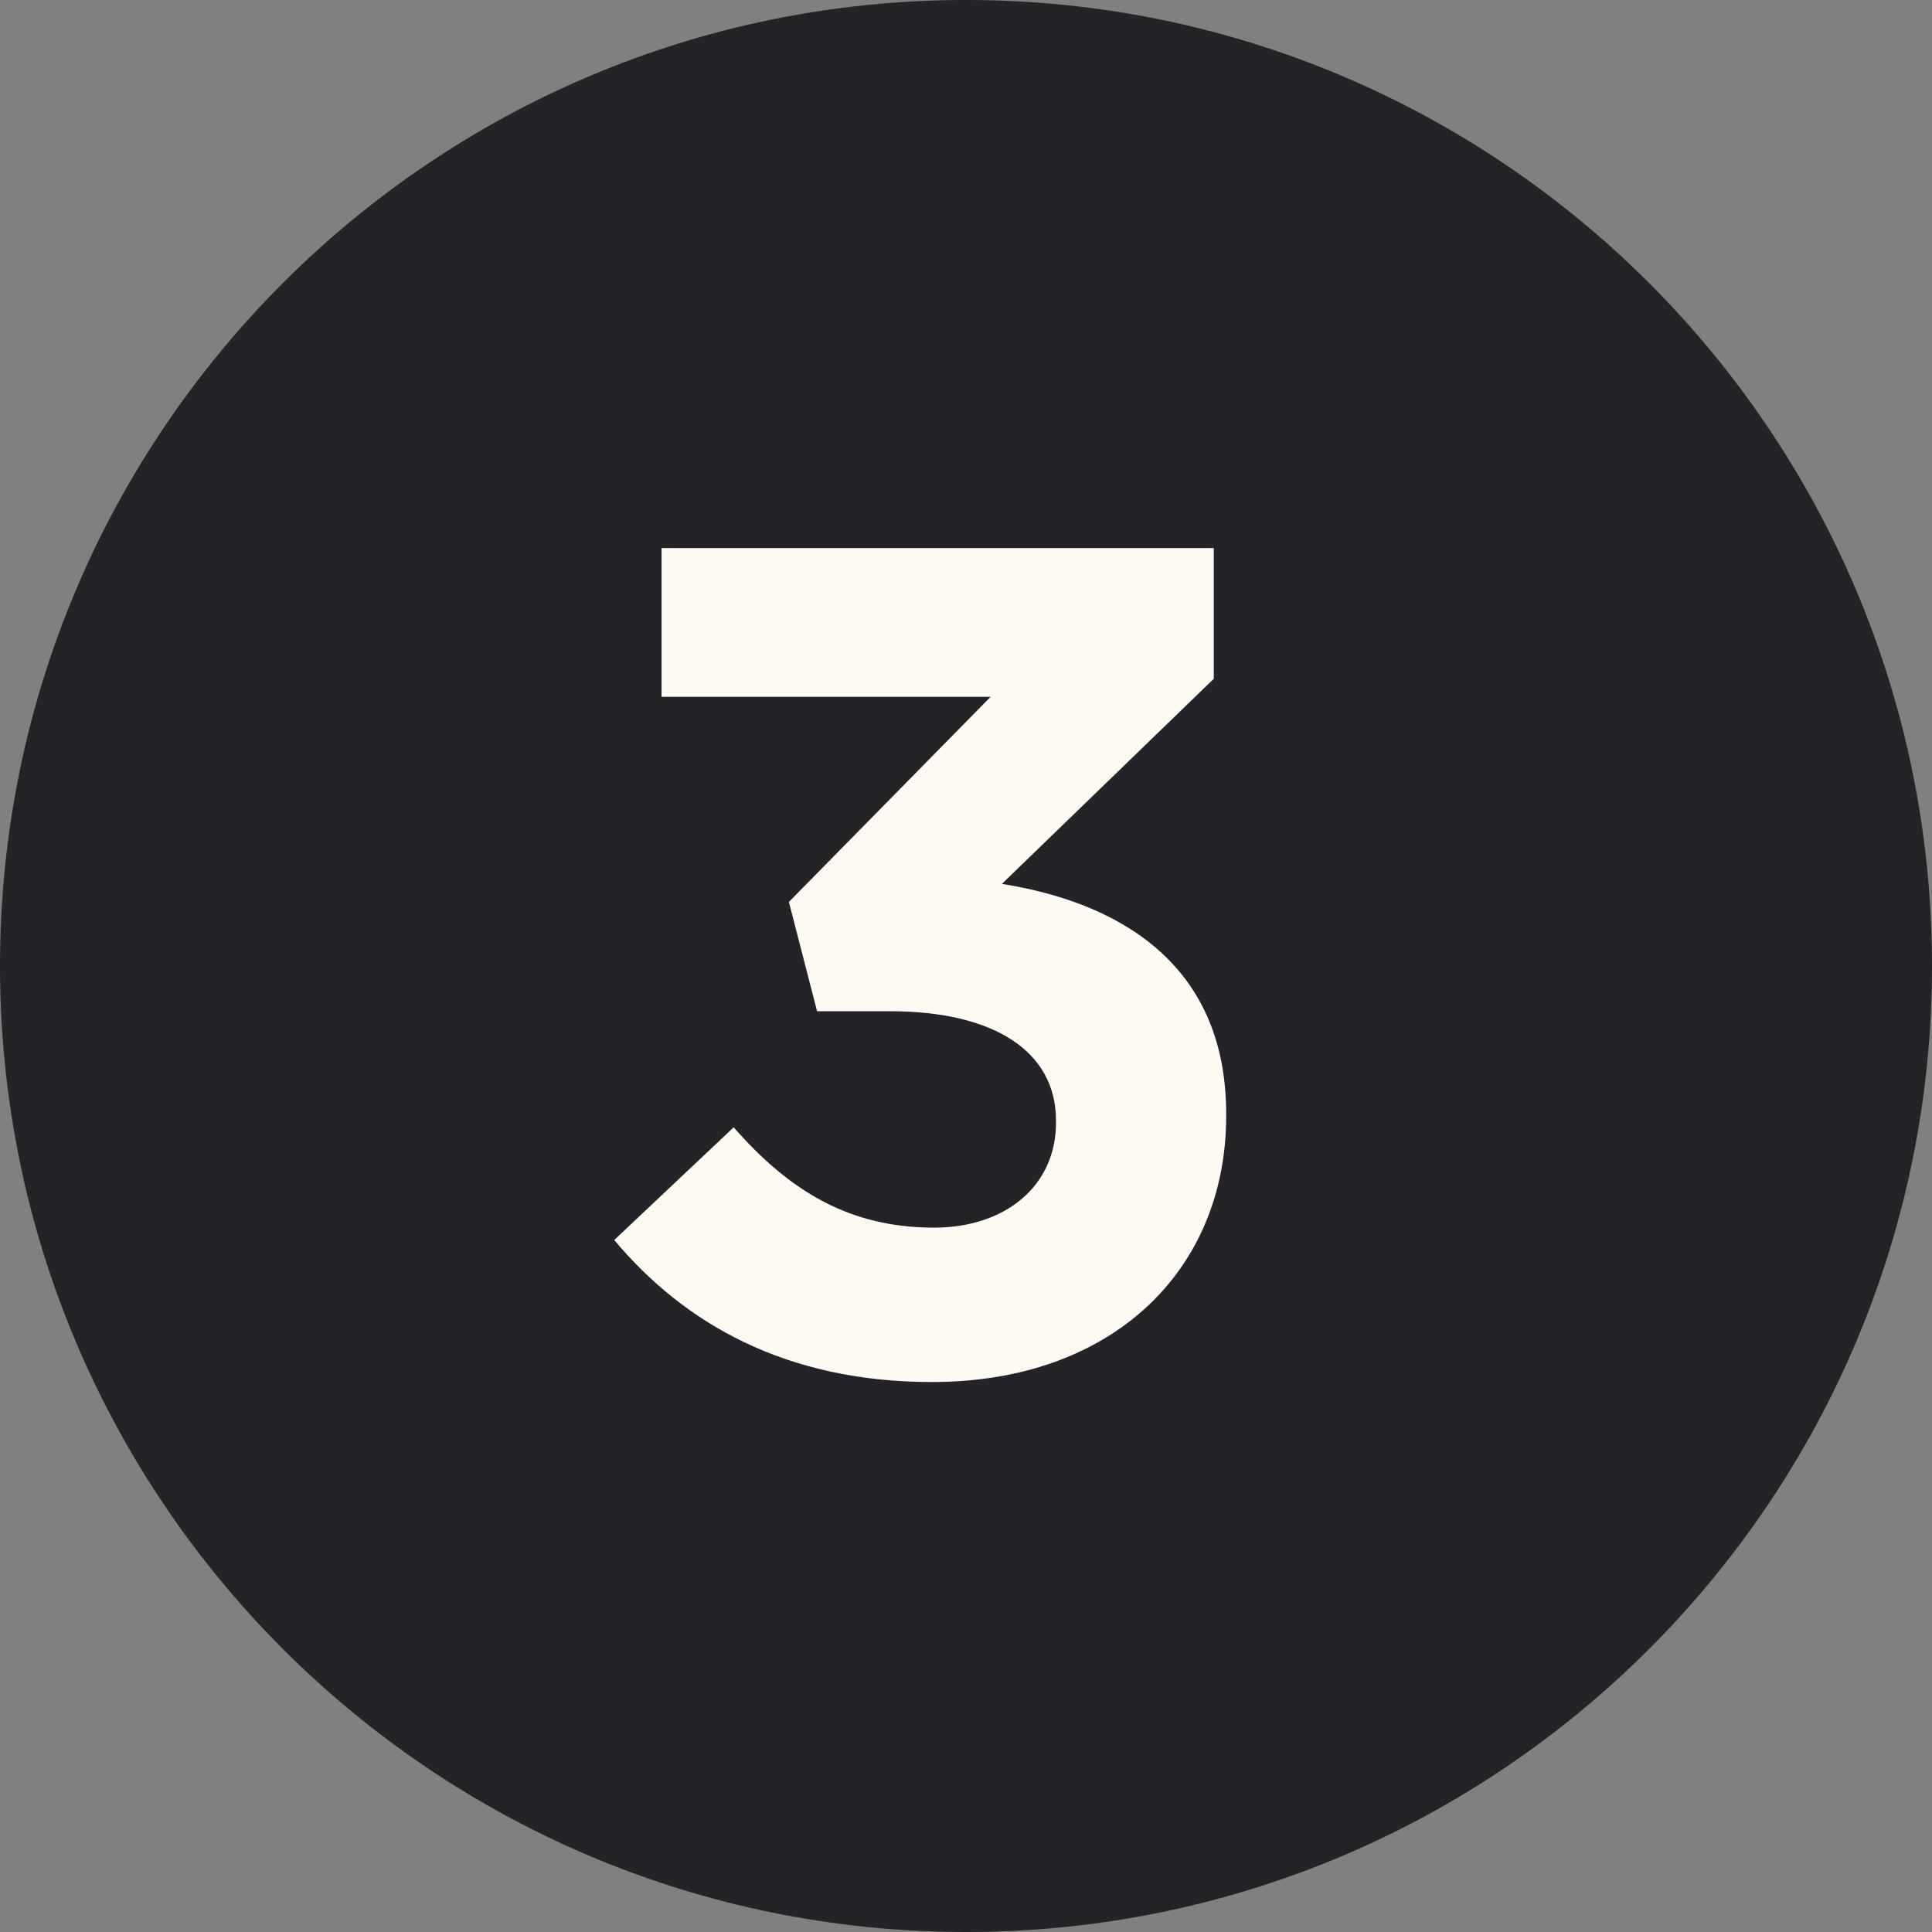
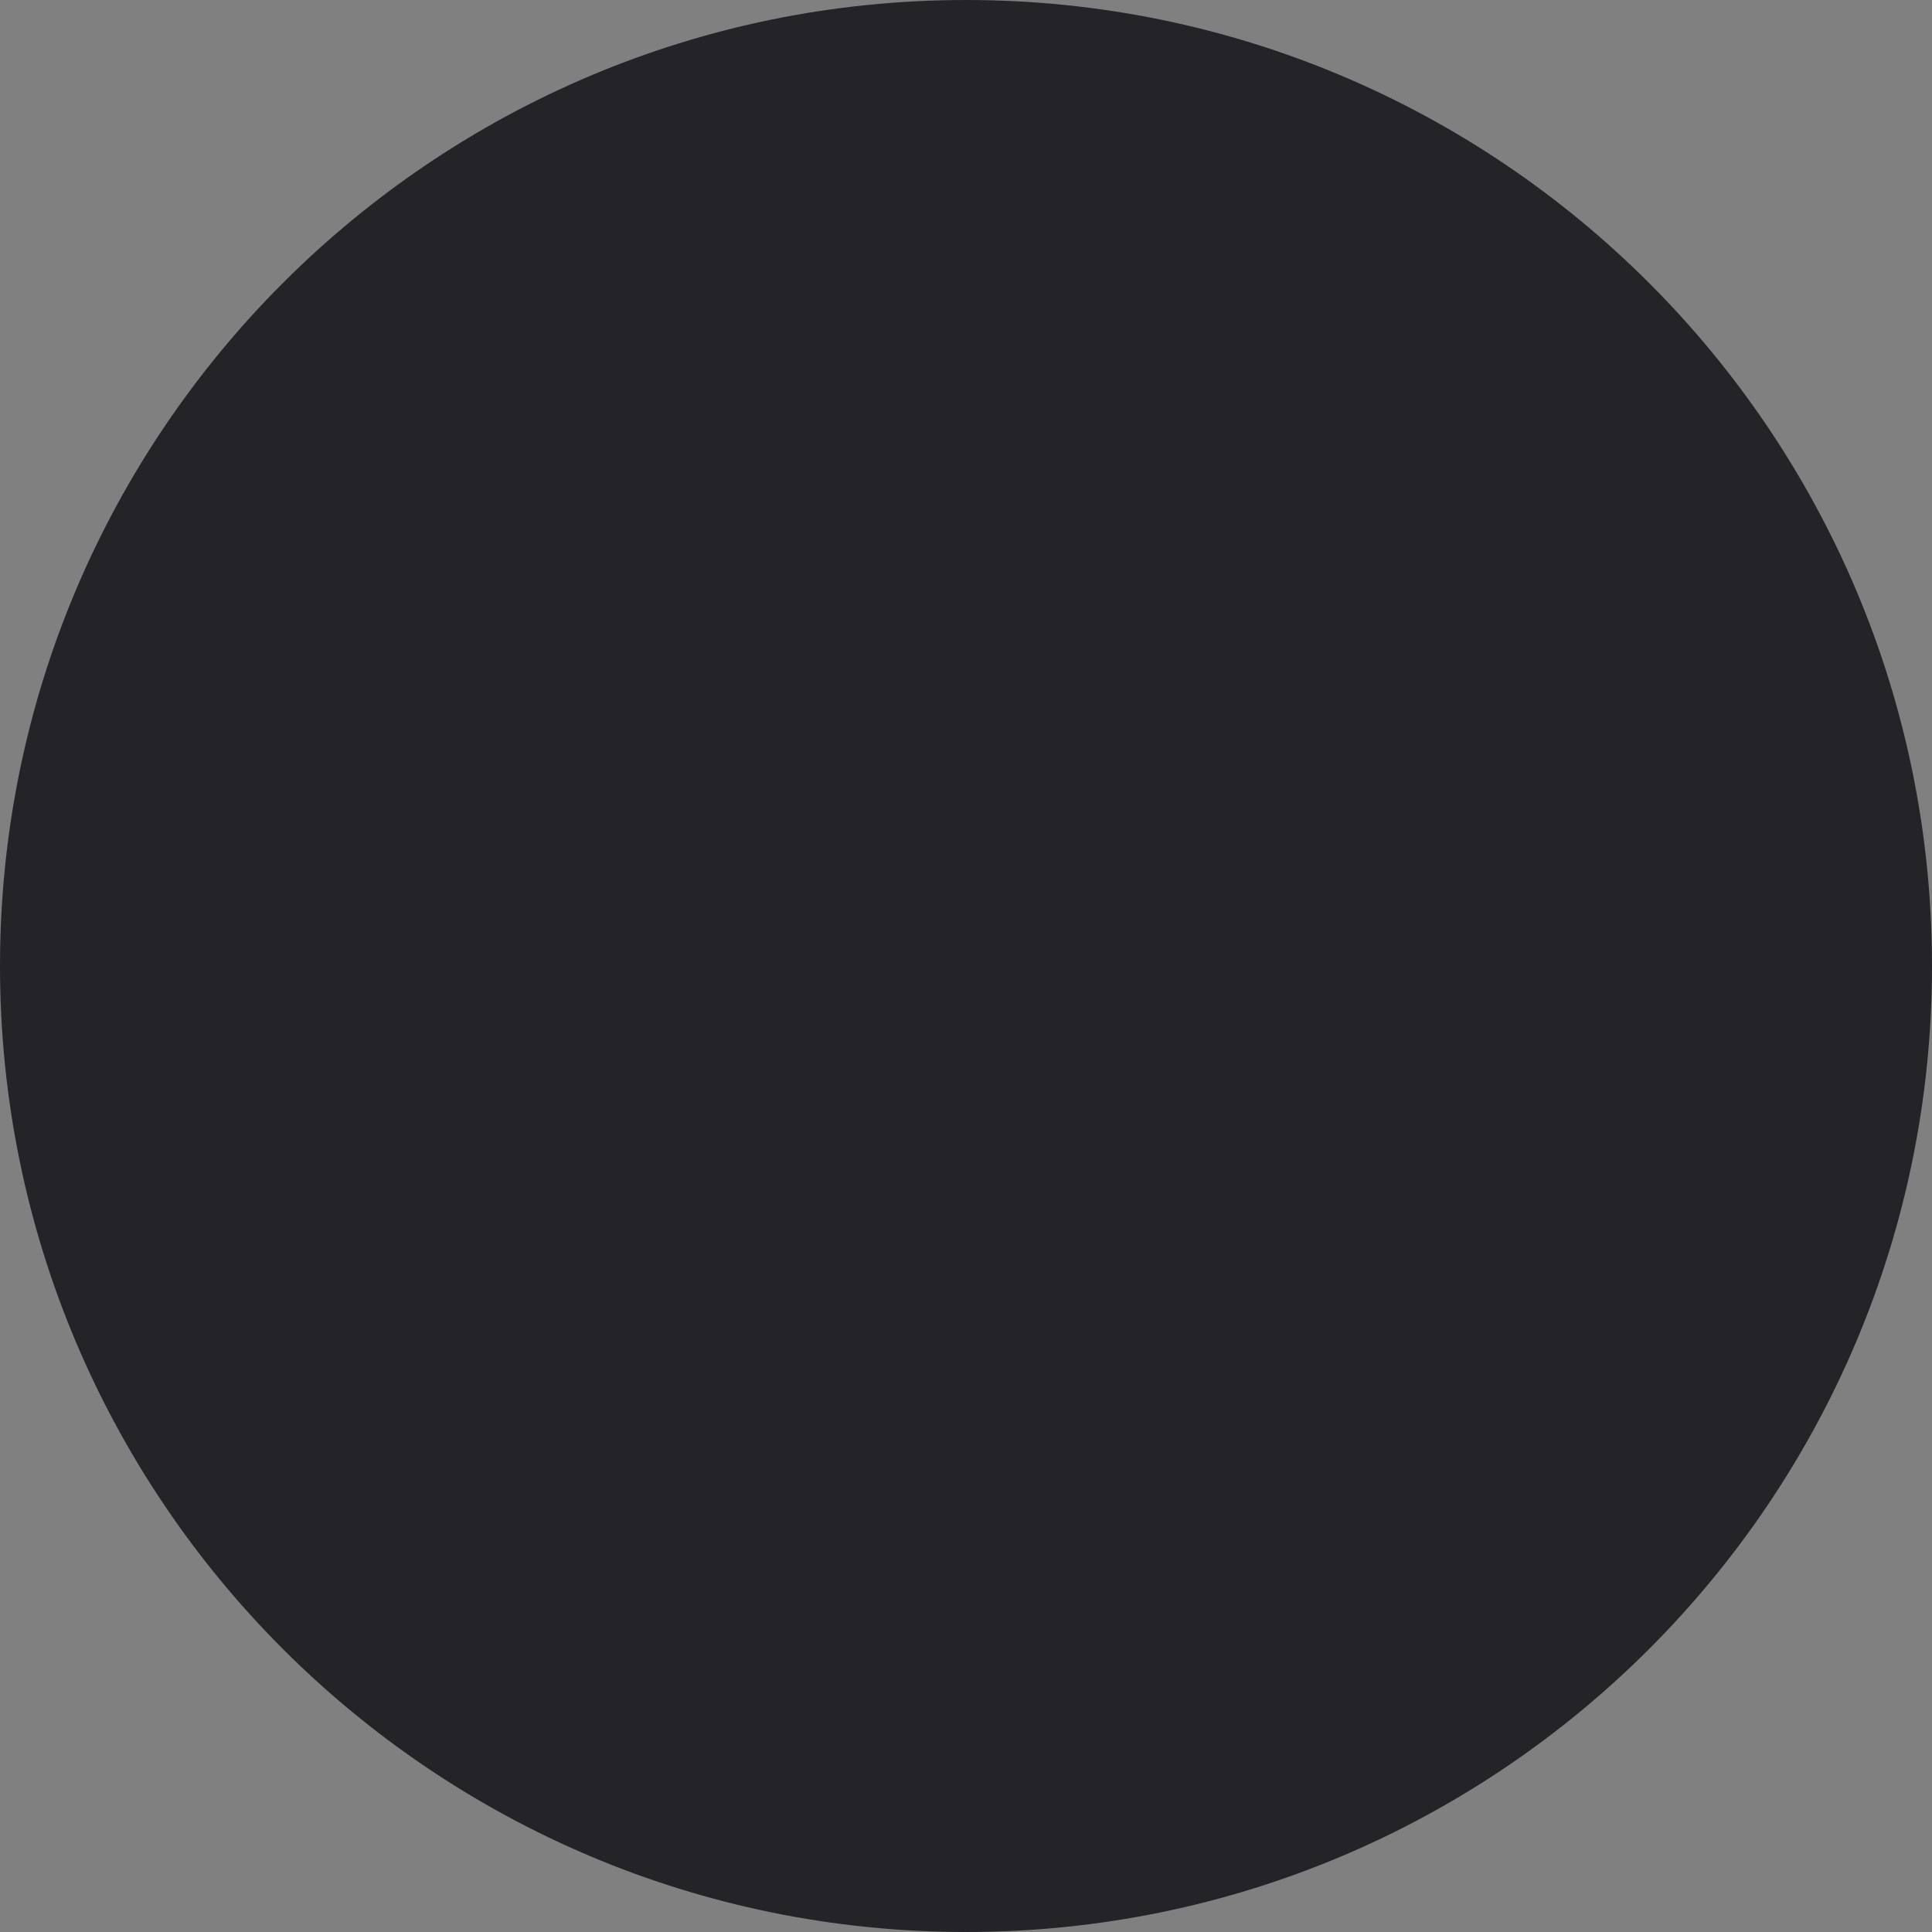
<svg xmlns="http://www.w3.org/2000/svg" width="24" height="24" viewBox="0 0 24 24" fill="none">
  <rect x="0" y="0" width="24" height="24" fill="#808080" stroke="none" />
  <path d="M24 12C24 18.627 18.627 24 12 24C5.373 24 0 18.627 0 12C0 5.373 5.373 0 12 0C18.627 0 24 5.373 24 12Z" fill="#232328" />
-   <path d="M11.578 17.168C13.818 17.168 15.232 15.782 15.232 13.864V13.836C15.232 11.946 13.86 11.204 12.446 10.98L15.078 8.432V6.808H8.218V8.656H12.306L9.8 11.204L10.15 12.562H11.06C12.334 12.562 13.118 13.052 13.118 13.92V13.948C13.118 14.732 12.488 15.25 11.606 15.25C10.556 15.25 9.814 14.802 9.114 14.004L7.63 15.404C8.498 16.44 9.758 17.168 11.578 17.168Z" fill="#FFFAF1" />
</svg>